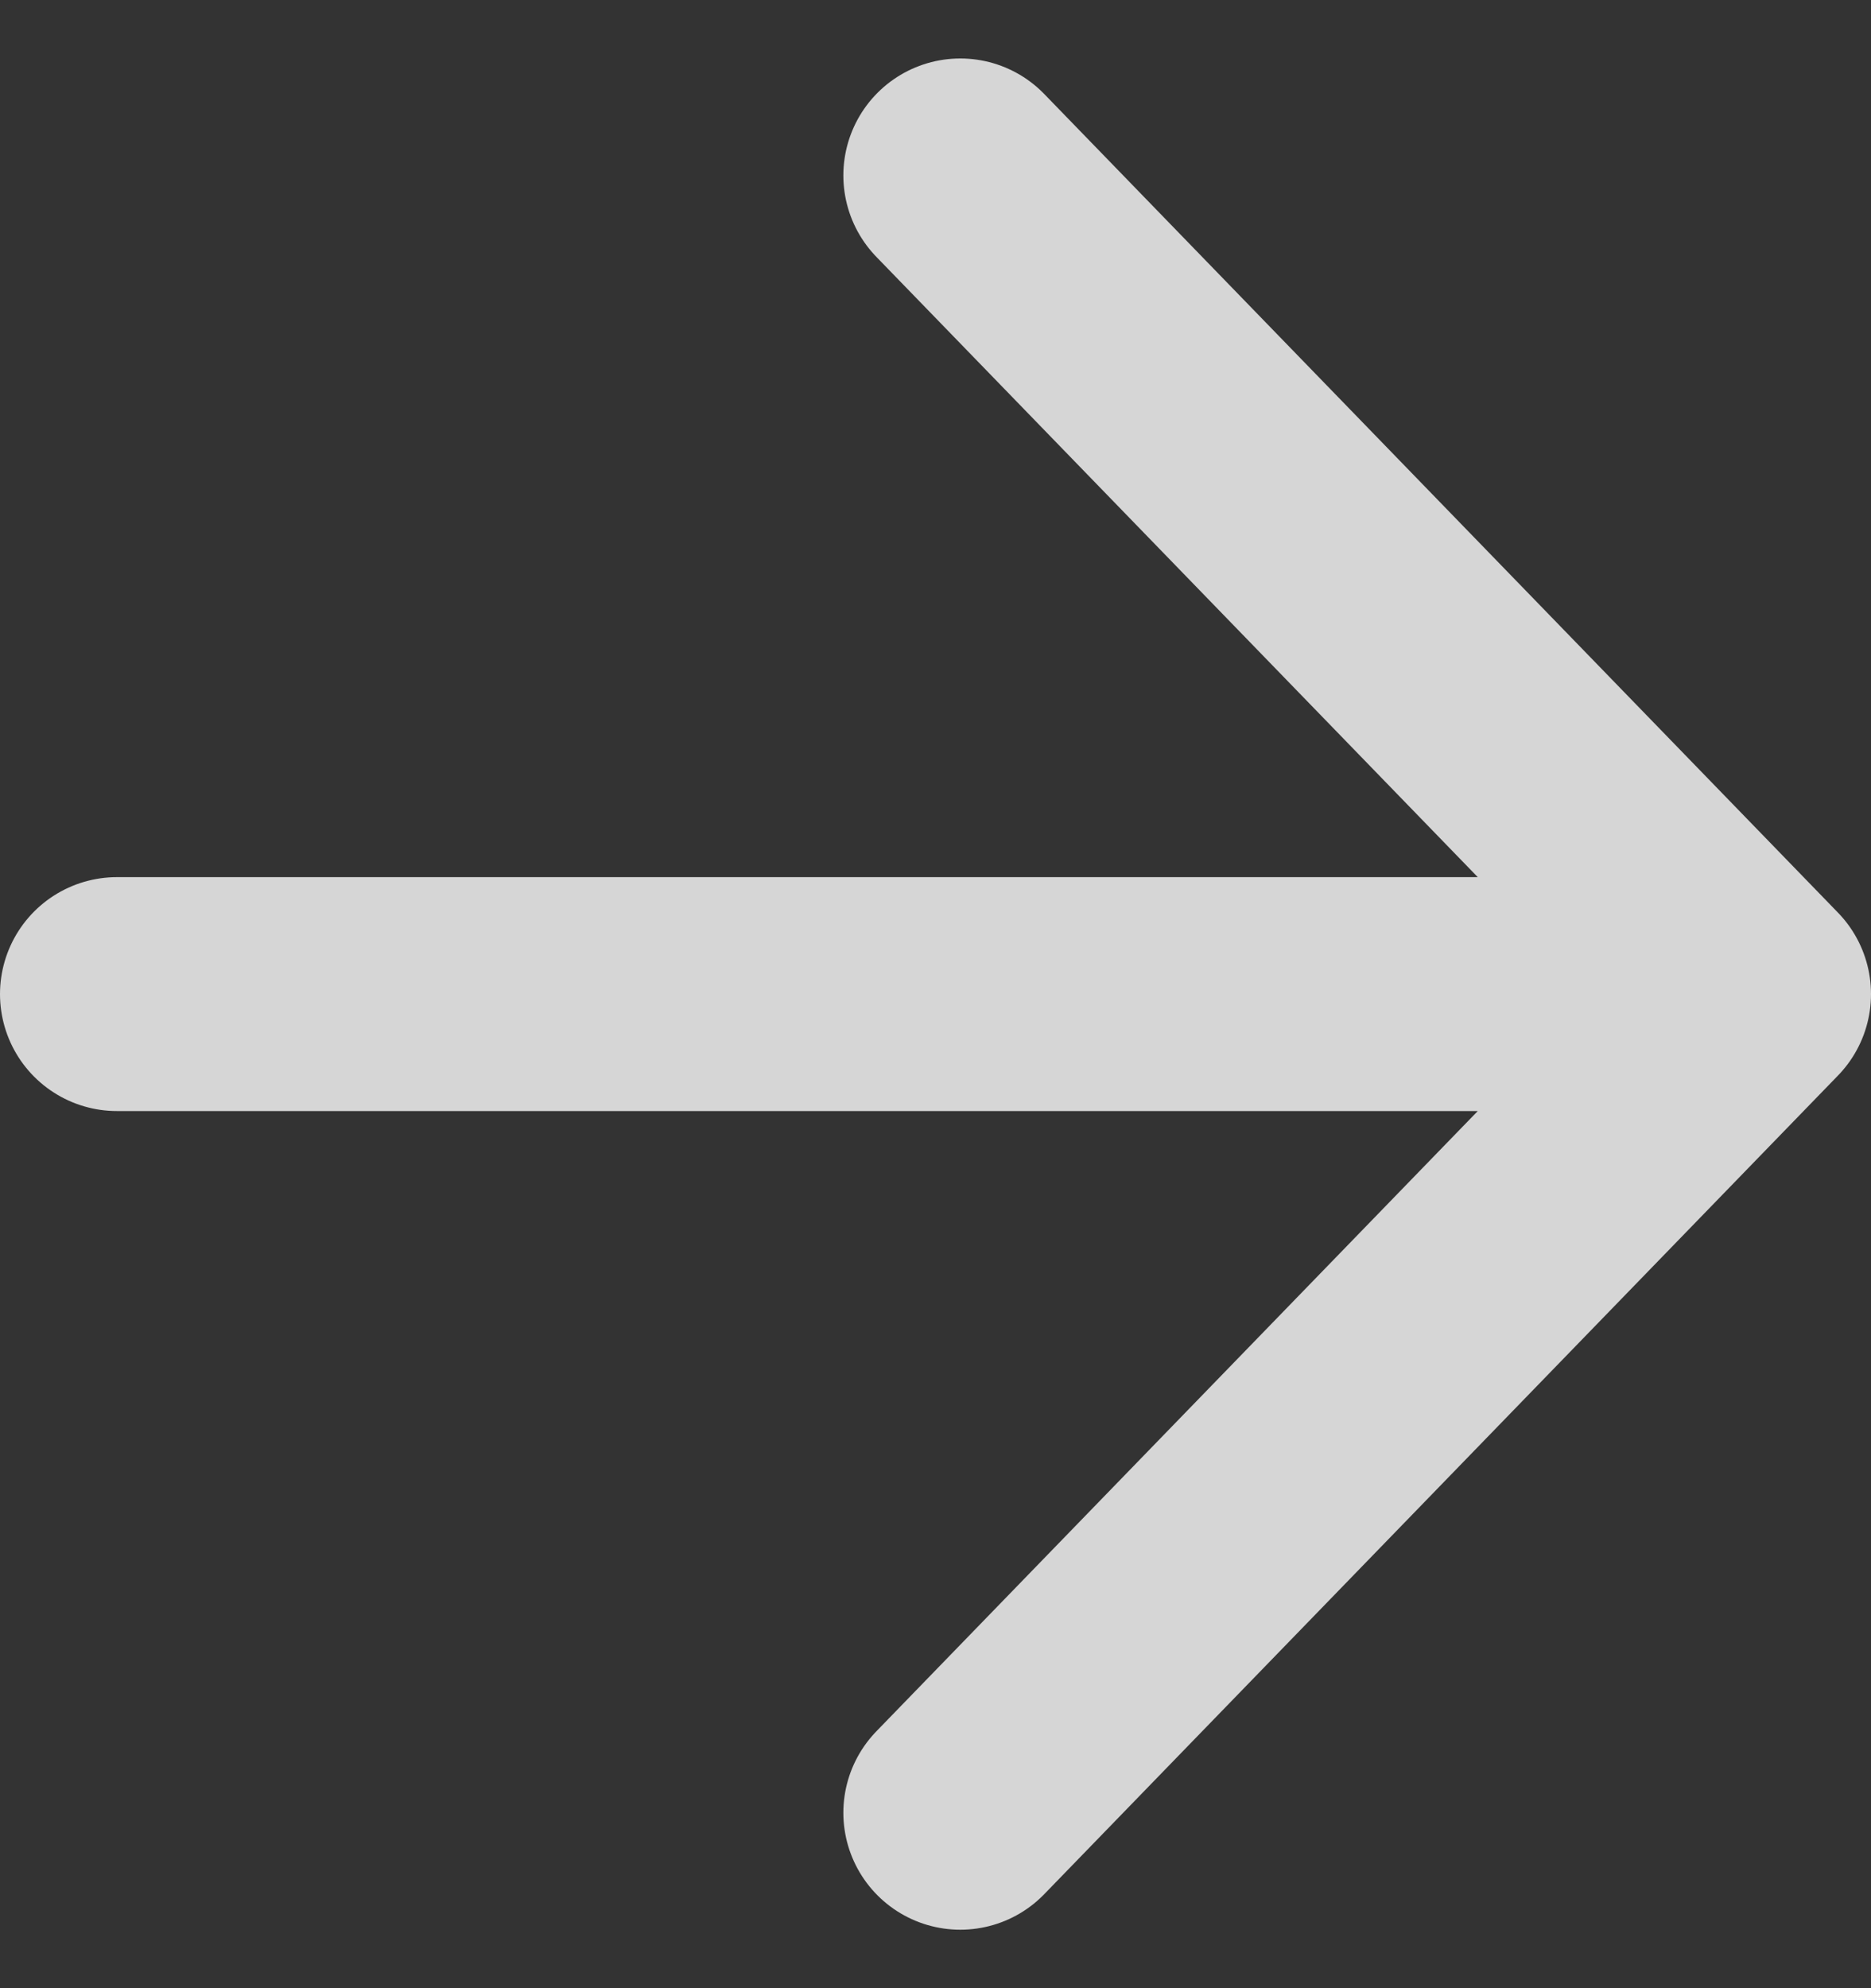
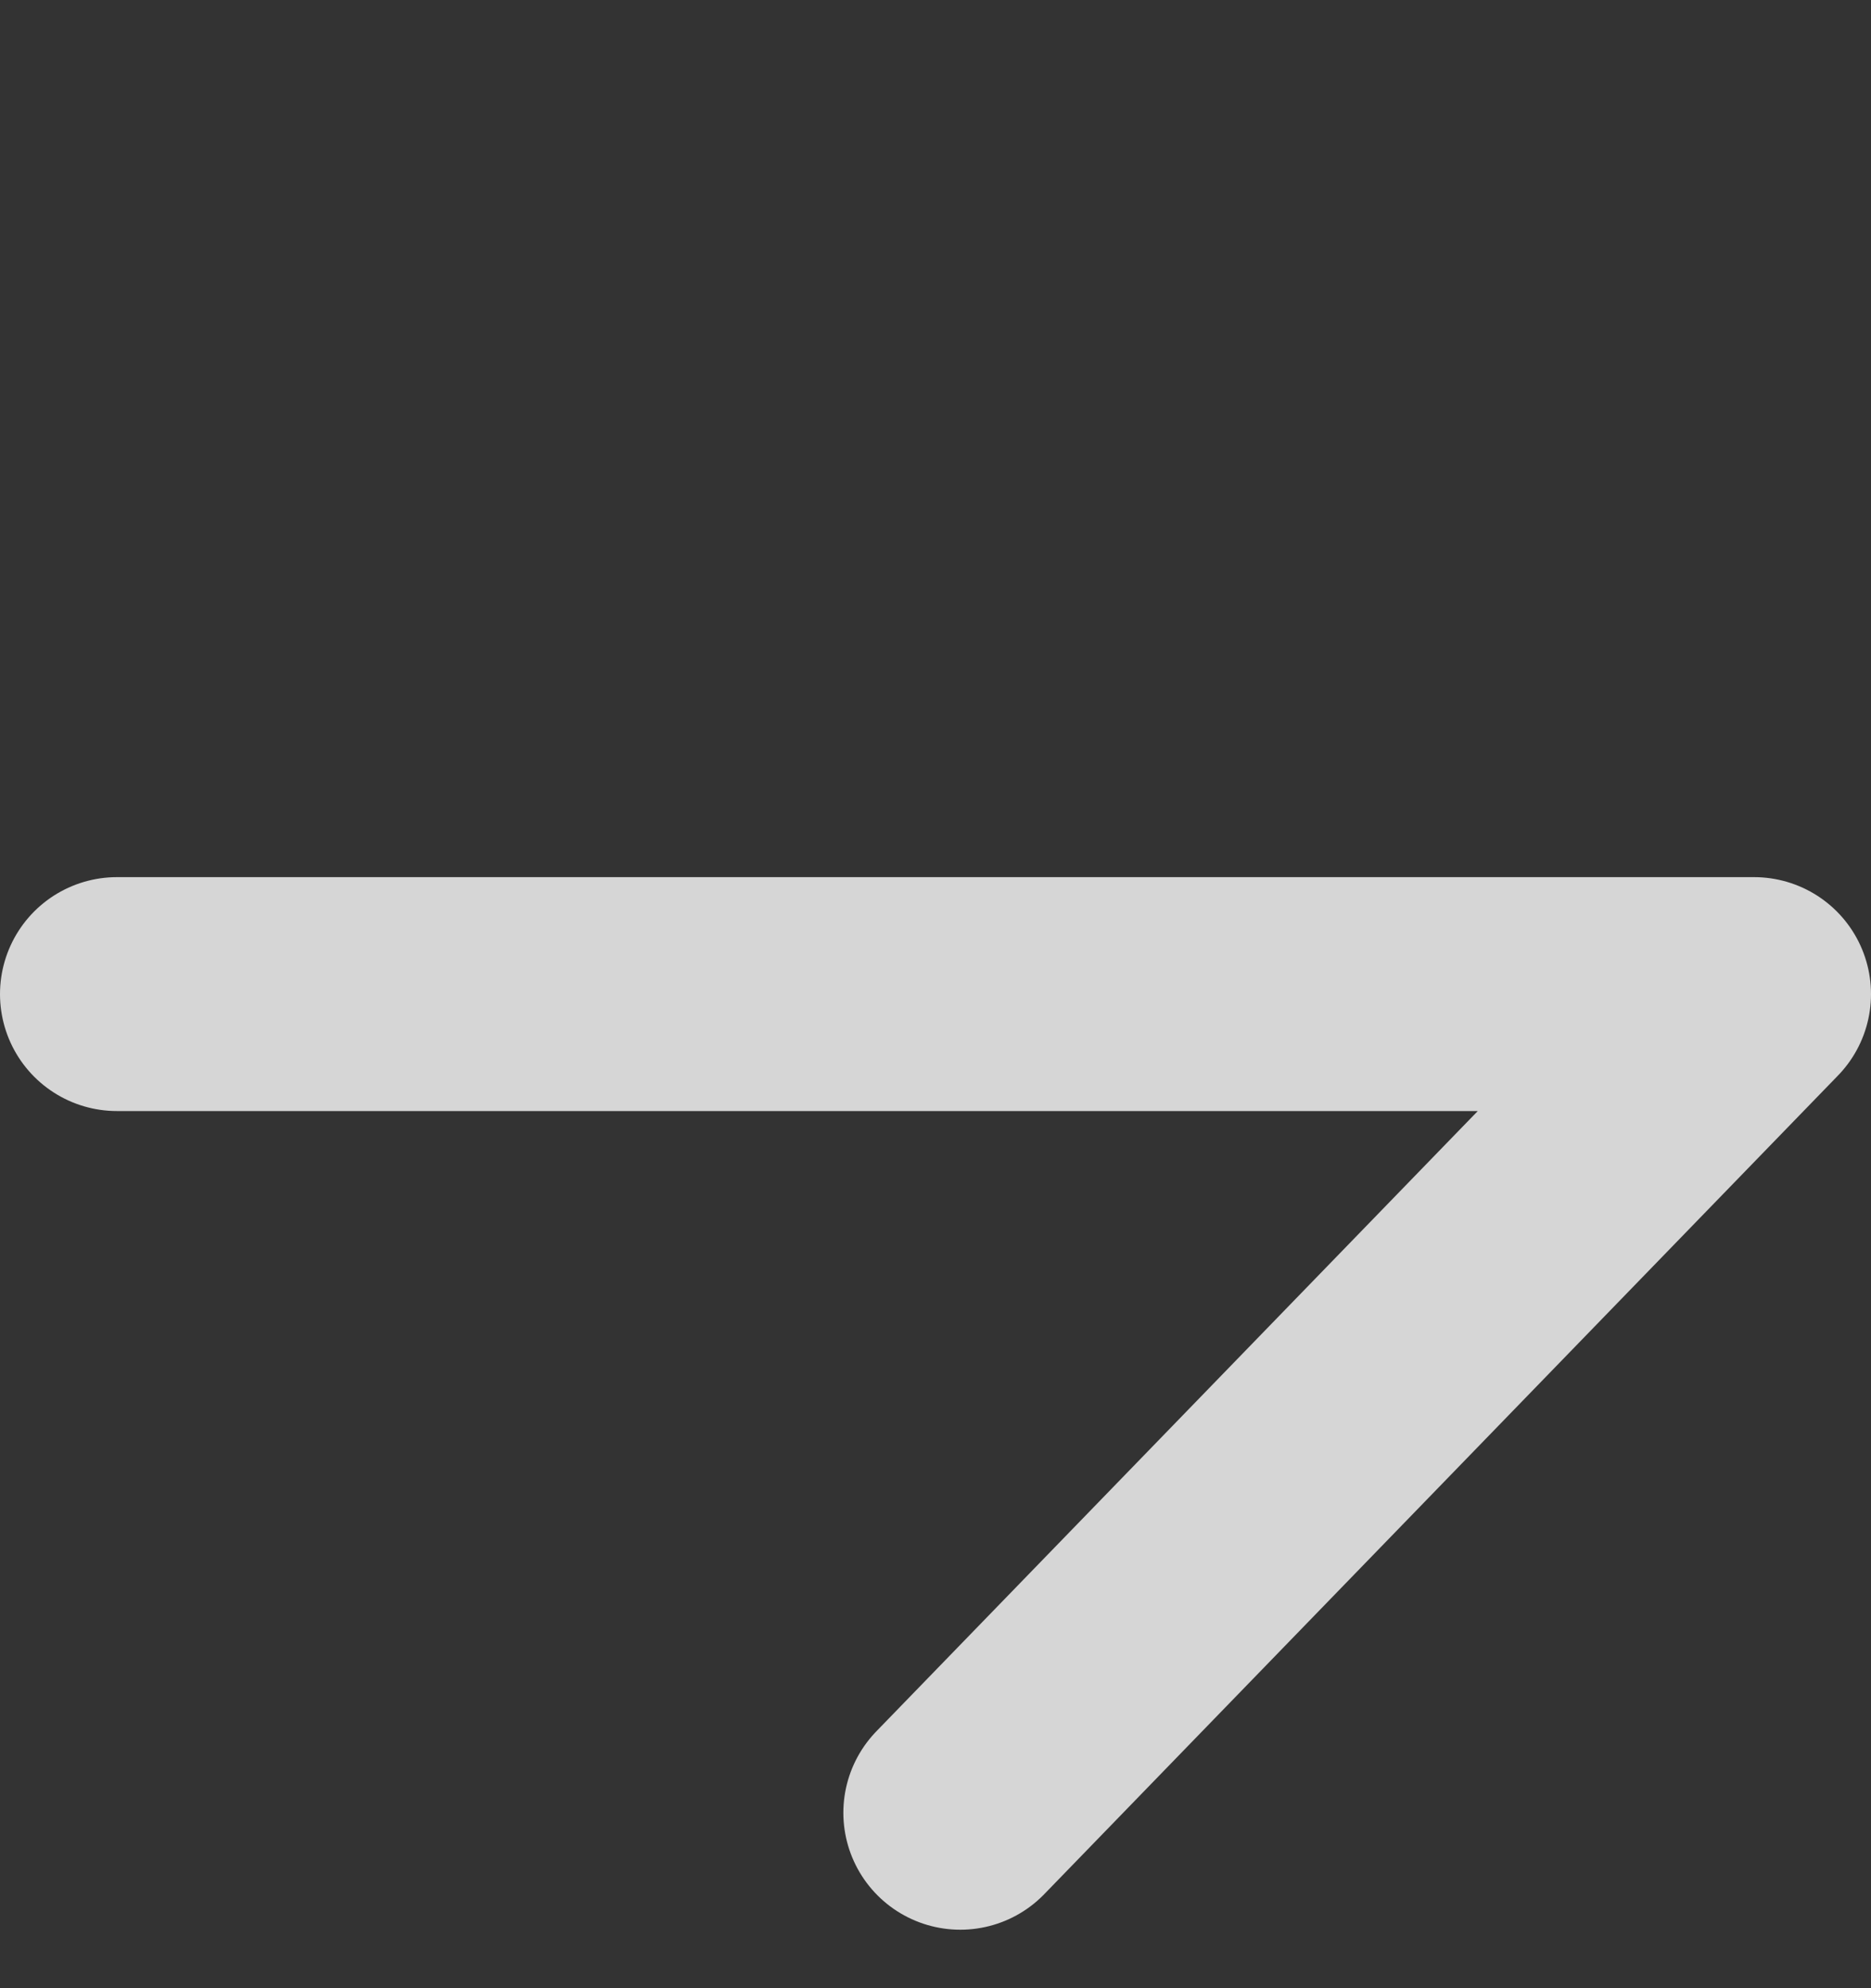
<svg xmlns="http://www.w3.org/2000/svg" width="16" height="17" viewBox="0 0 16 17" fill="none">
  <rect x="0" y="0" width="16" height="17" fill="#333333" stroke="none" />
-   <path opacity="0.8" d="M1 8.5L15 8.5M15 8.5L8.212 1.5M15 8.5L8.212 15.5" stroke="white" stroke-width="2" stroke-linecap="round" stroke-linejoin="round" />
+   <path opacity="0.8" d="M1 8.5L15 8.5M15 8.5M15 8.5L8.212 15.5" stroke="white" stroke-width="2" stroke-linecap="round" stroke-linejoin="round" />
</svg>